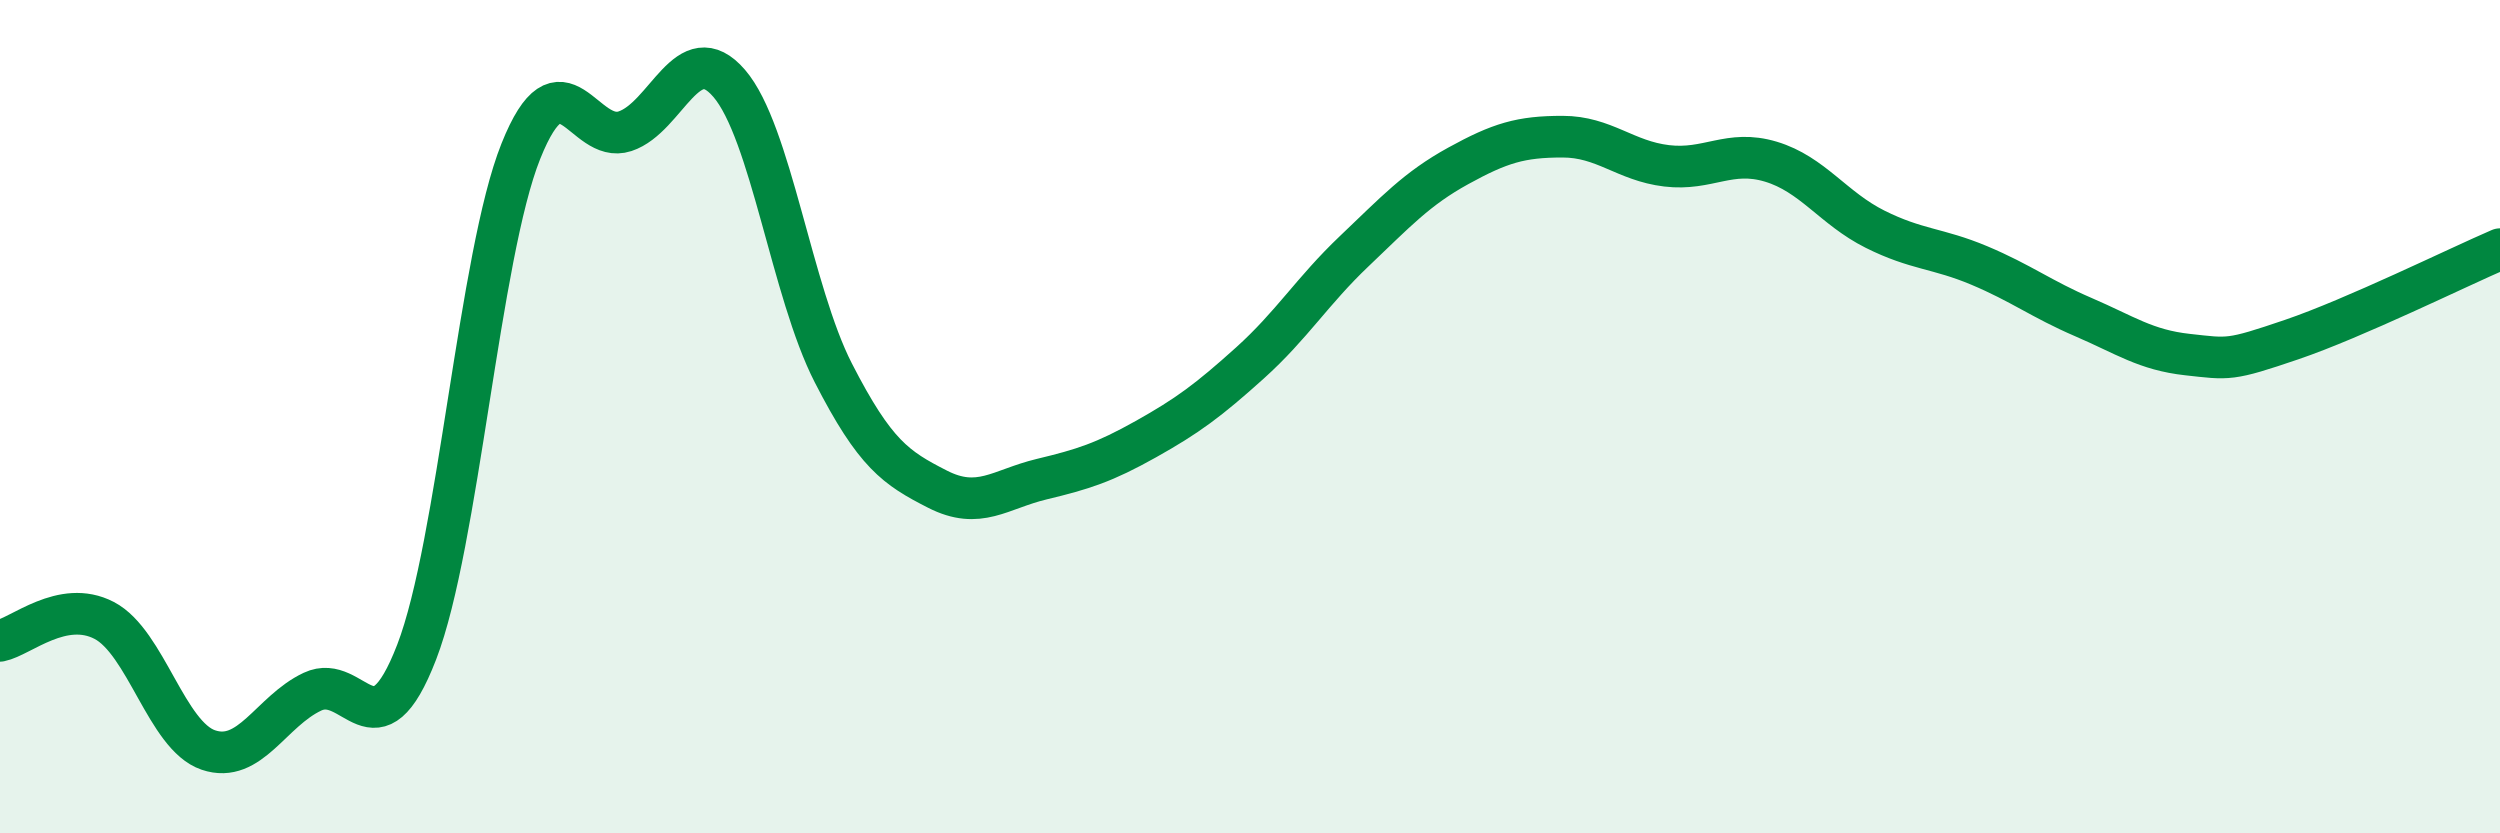
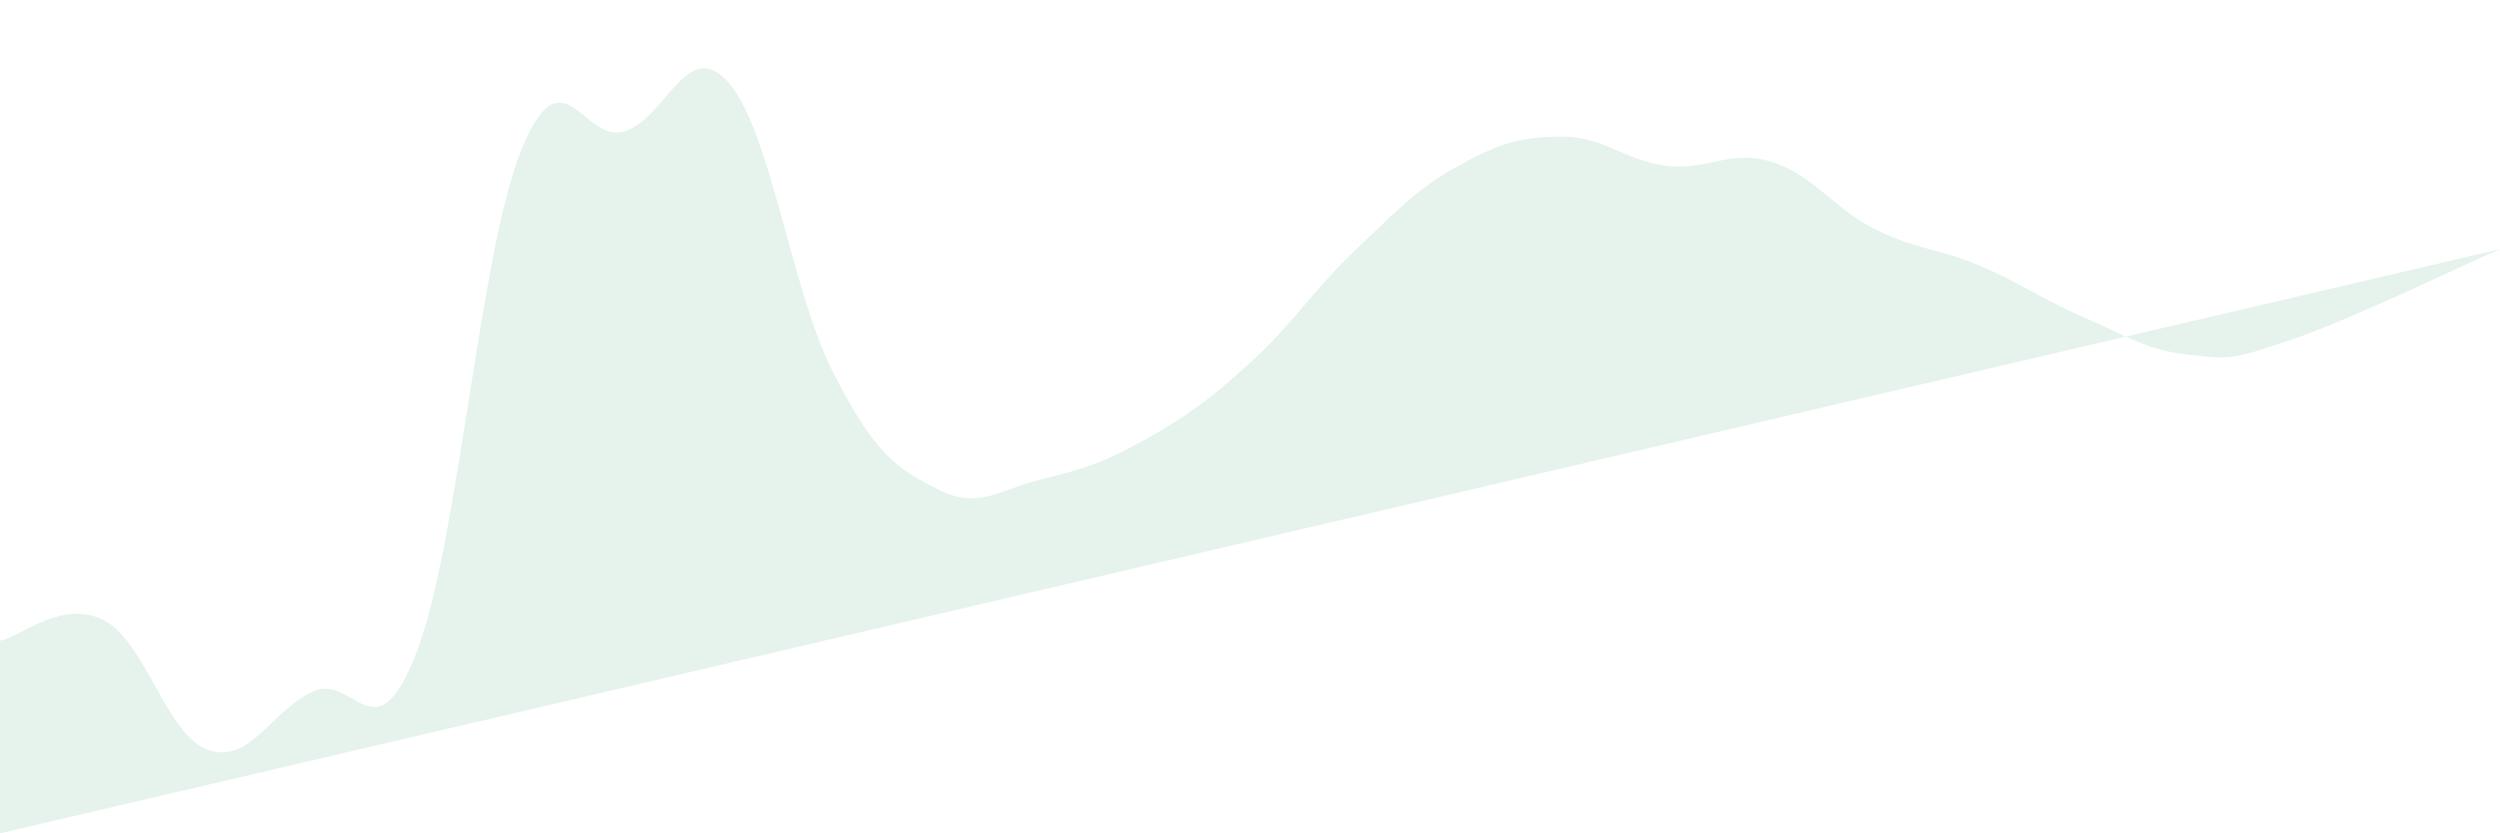
<svg xmlns="http://www.w3.org/2000/svg" width="60" height="20" viewBox="0 0 60 20">
-   <path d="M 0,15.38 C 0.5,15.28 1.5,14.37 2.5,14.89 C 3.5,15.41 4,17.66 5,18 C 6,18.34 6.5,17.07 7.5,16.6 C 8.5,16.13 9,18.24 10,15.65 C 11,13.06 11.5,6.13 12.5,3.63 C 13.5,1.13 14,3.48 15,3.15 C 16,2.82 16.5,0.84 17.5,2 C 18.5,3.16 19,7 20,8.95 C 21,10.9 21.5,11.23 22.5,11.74 C 23.5,12.25 24,11.74 25,11.5 C 26,11.26 26.5,11.1 27.5,10.54 C 28.5,9.98 29,9.61 30,8.71 C 31,7.81 31.5,6.98 32.5,6.03 C 33.5,5.08 34,4.53 35,3.98 C 36,3.43 36.5,3.28 37.5,3.28 C 38.5,3.28 39,3.86 40,3.98 C 41,4.1 41.5,3.58 42.5,3.88 C 43.5,4.18 44,5 45,5.5 C 46,6 46.5,5.95 47.5,6.37 C 48.5,6.79 49,7.18 50,7.61 C 51,8.04 51.5,8.4 52.5,8.51 C 53.5,8.62 53.5,8.66 55,8.15 C 56.5,7.64 59,6.41 60,5.98L60 20L0 20Z" fill="#008740" opacity="0.1" stroke-linecap="round" stroke-linejoin="round" />
-   <path d="M 0,15.38 C 0.5,15.28 1.5,14.37 2.5,14.89 C 3.5,15.41 4,17.66 5,18 C 6,18.34 6.5,17.07 7.5,16.6 C 8.5,16.13 9,18.24 10,15.65 C 11,13.06 11.5,6.13 12.5,3.63 C 13.5,1.13 14,3.48 15,3.15 C 16,2.82 16.5,0.84 17.5,2 C 18.5,3.16 19,7 20,8.95 C 21,10.9 21.5,11.23 22.5,11.74 C 23.5,12.25 24,11.74 25,11.5 C 26,11.26 26.5,11.1 27.5,10.54 C 28.5,9.98 29,9.61 30,8.71 C 31,7.81 31.5,6.98 32.5,6.03 C 33.5,5.08 34,4.53 35,3.98 C 36,3.43 36.5,3.28 37.5,3.28 C 38.5,3.28 39,3.86 40,3.98 C 41,4.1 41.5,3.58 42.5,3.88 C 43.5,4.18 44,5 45,5.5 C 46,6 46.5,5.95 47.5,6.37 C 48.5,6.79 49,7.18 50,7.61 C 51,8.04 51.5,8.4 52.5,8.51 C 53.5,8.62 53.5,8.66 55,8.15 C 56.5,7.64 59,6.41 60,5.98" stroke="#008740" stroke-width="1" fill="none" stroke-linecap="round" stroke-linejoin="round" />
+   <path d="M 0,15.38 C 0.5,15.28 1.5,14.37 2.5,14.89 C 3.5,15.41 4,17.66 5,18 C 6,18.34 6.5,17.07 7.5,16.6 C 8.5,16.13 9,18.24 10,15.65 C 11,13.06 11.5,6.13 12.5,3.63 C 13.5,1.13 14,3.48 15,3.15 C 16,2.82 16.5,0.84 17.5,2 C 18.5,3.16 19,7 20,8.95 C 21,10.9 21.5,11.23 22.5,11.74 C 23.5,12.25 24,11.74 25,11.5 C 26,11.26 26.5,11.1 27.5,10.54 C 28.5,9.98 29,9.61 30,8.71 C 31,7.81 31.5,6.98 32.5,6.03 C 33.5,5.08 34,4.53 35,3.98 C 36,3.43 36.5,3.28 37.5,3.28 C 38.5,3.28 39,3.86 40,3.98 C 41,4.1 41.5,3.58 42.5,3.88 C 43.5,4.18 44,5 45,5.5 C 46,6 46.5,5.95 47.5,6.37 C 48.5,6.79 49,7.18 50,7.61 C 51,8.04 51.5,8.4 52.5,8.51 C 53.5,8.62 53.5,8.66 55,8.15 C 56.5,7.64 59,6.41 60,5.98L0 20Z" fill="#008740" opacity="0.1" stroke-linecap="round" stroke-linejoin="round" />
</svg>